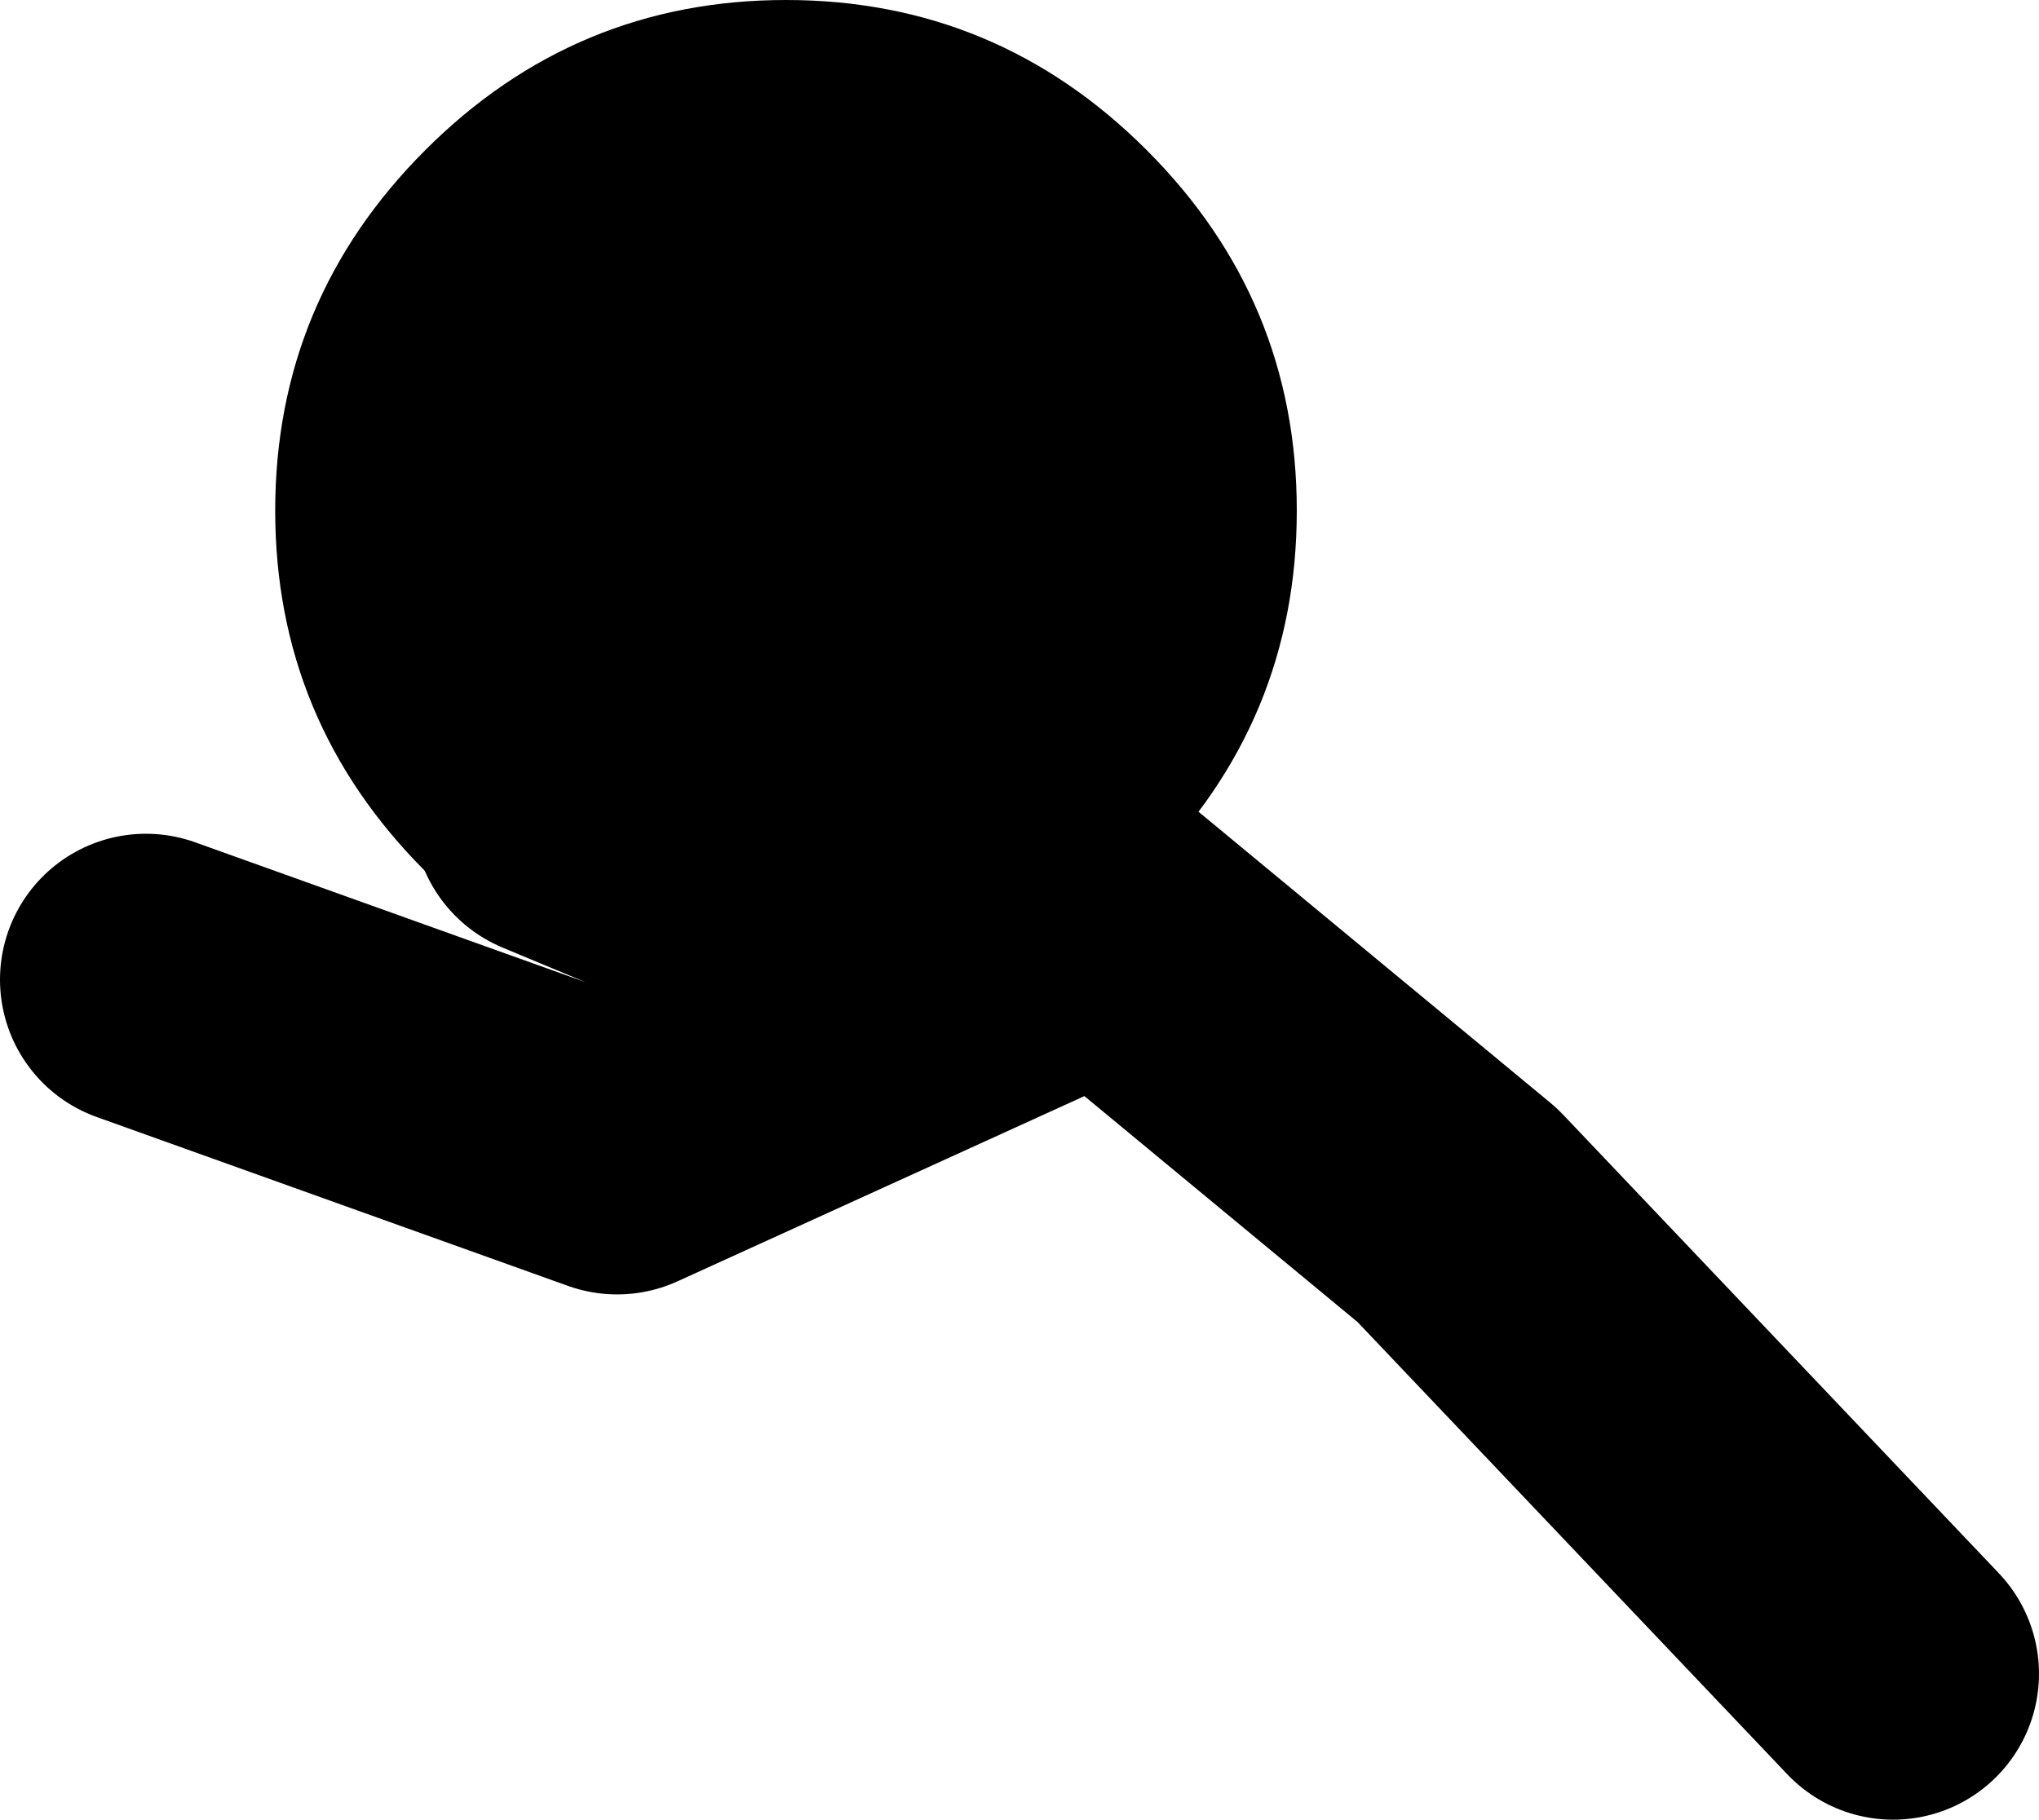
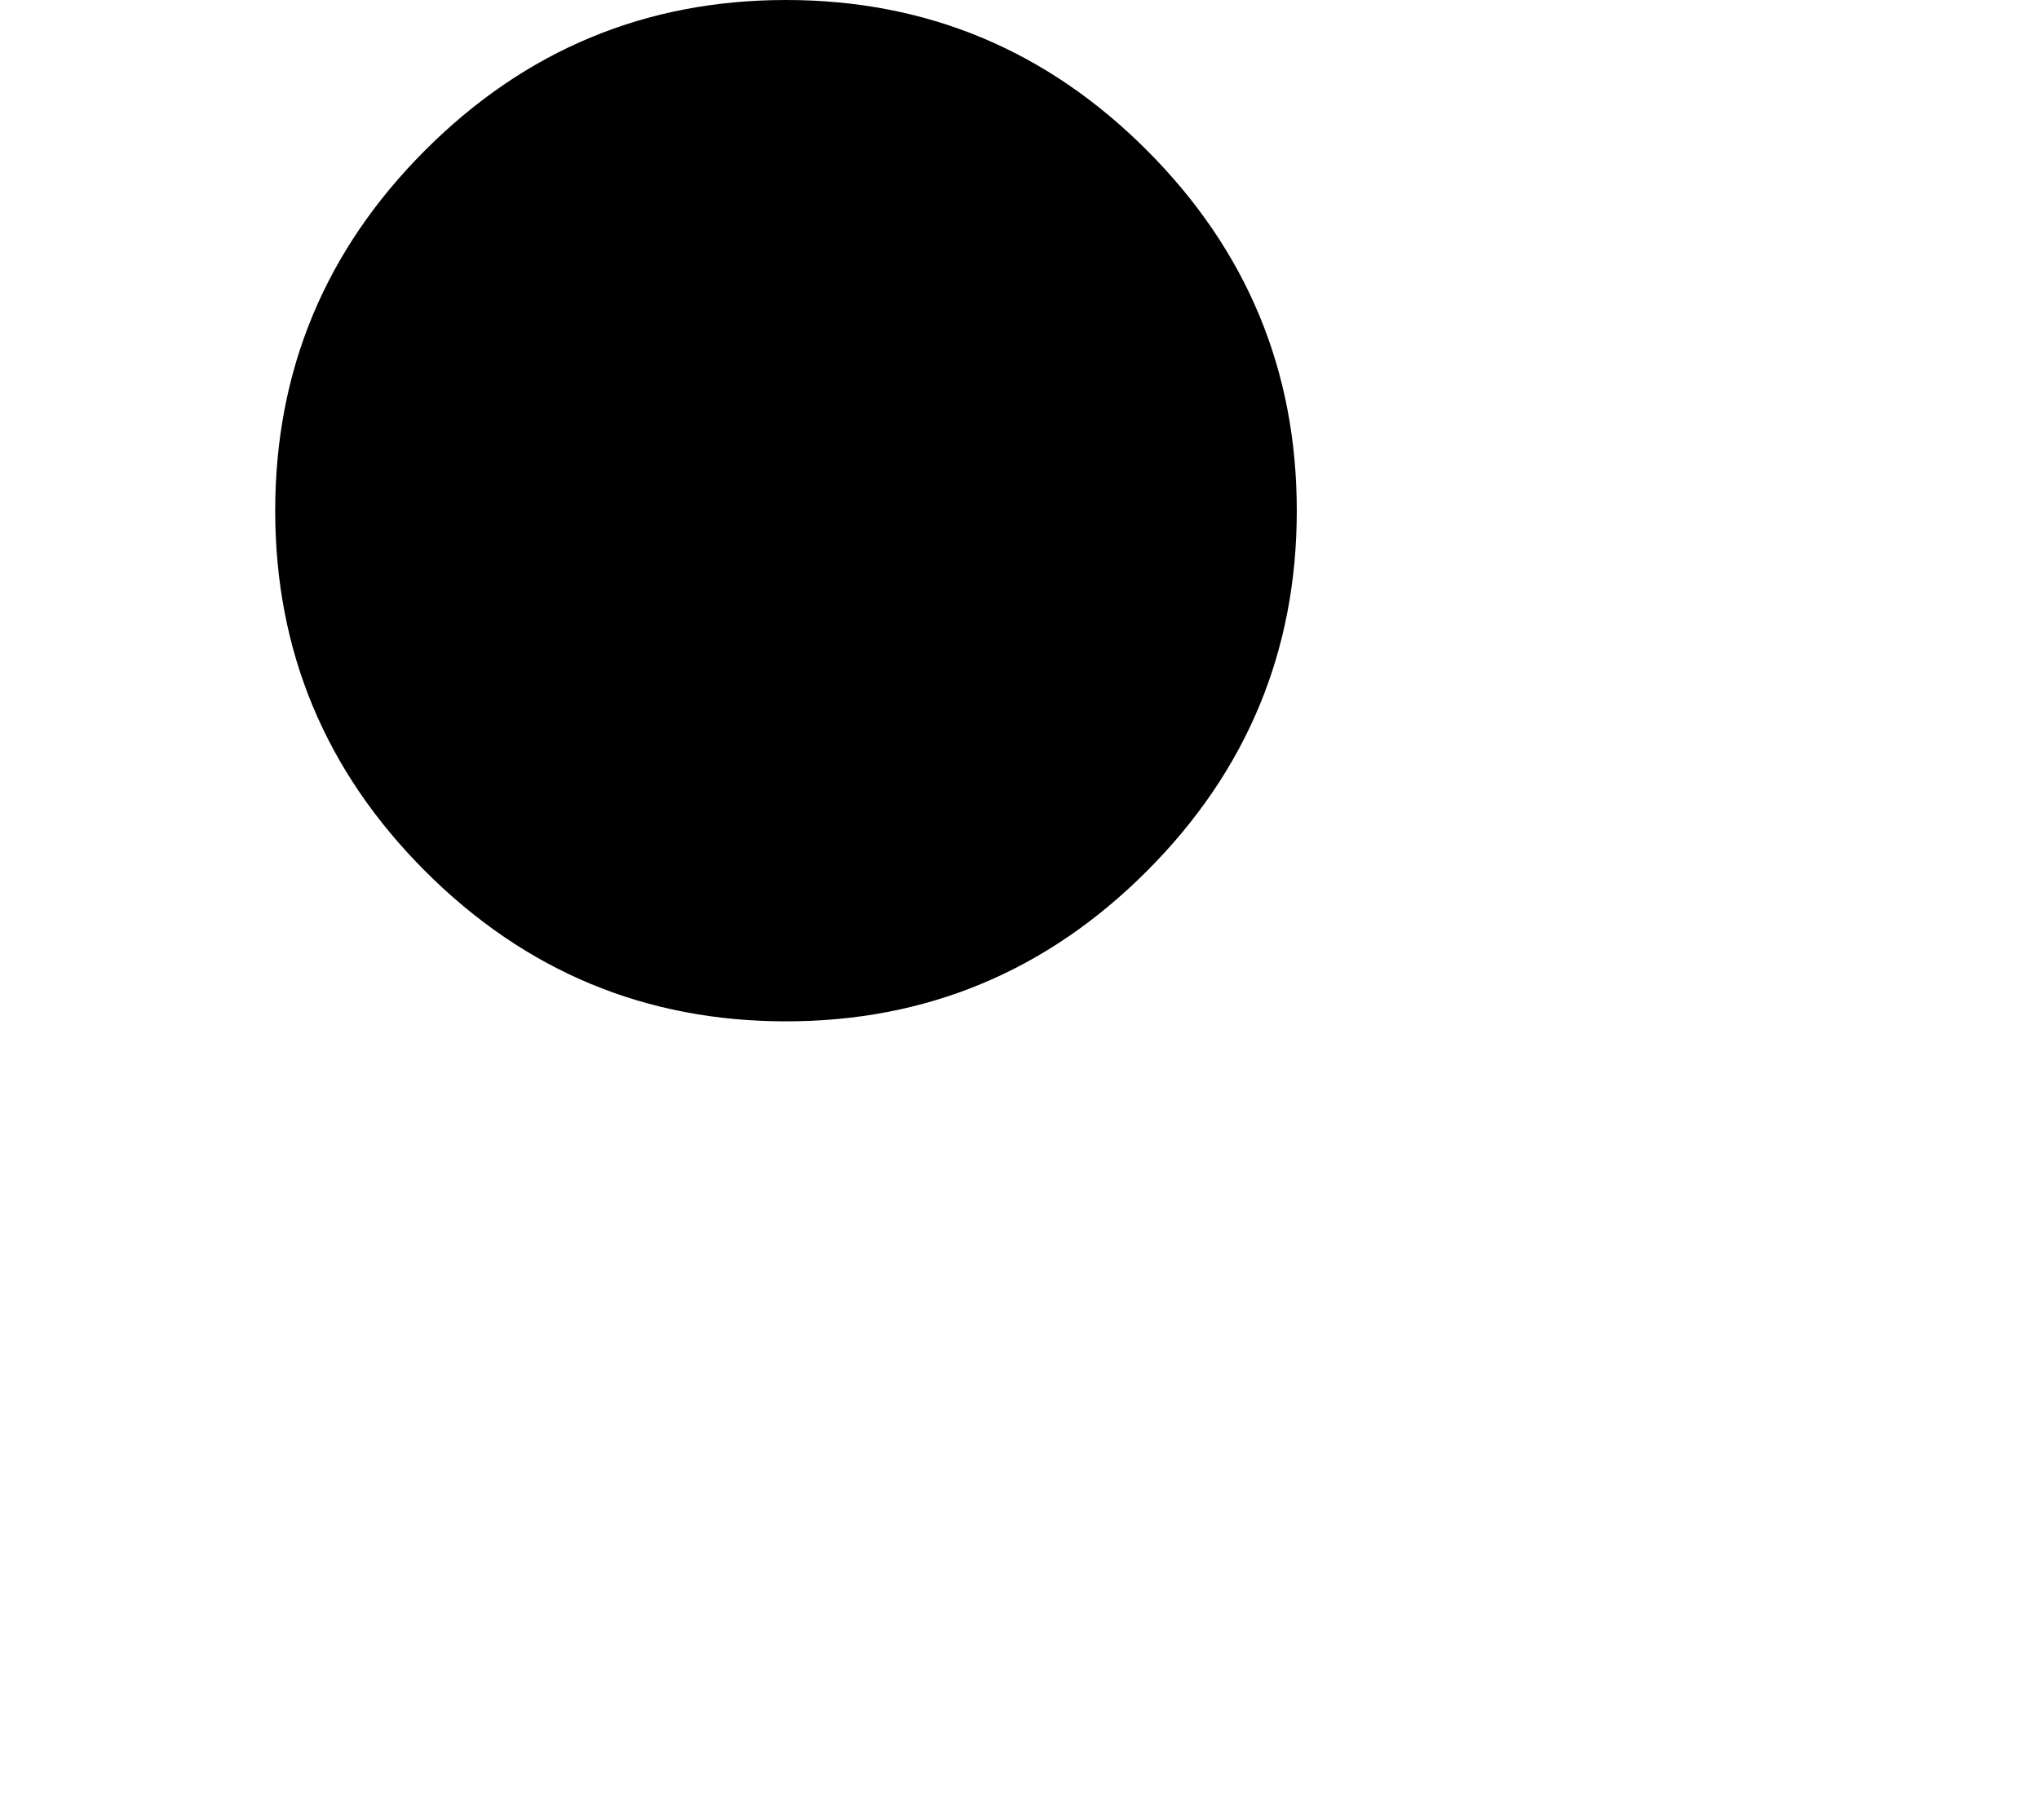
<svg xmlns="http://www.w3.org/2000/svg" height="43.65px" width="48.9px">
  <g transform="matrix(1.0, 0.0, 0.0, 1.0, -182.35, 108.85)">
-     <path d="M185.85 -85.35 L197.15 -81.3 208.9 -86.65 217.3 -79.7 227.75 -68.7 M203.3 -86.2 L195.75 -89.35" fill="none" stroke="#000000" stroke-linecap="round" stroke-linejoin="round" stroke-width="7.0" />
    <path d="M209.85 -105.25 Q213.45 -101.65 213.45 -96.6 213.45 -91.55 209.85 -87.95 206.25 -84.35 201.2 -84.35 196.15 -84.35 192.55 -87.95 188.95 -91.55 188.95 -96.6 188.95 -101.65 192.55 -105.25 196.15 -108.85 201.2 -108.85 206.25 -108.85 209.85 -105.25" fill="#000000" fill-rule="evenodd" stroke="none" />
  </g>
</svg>